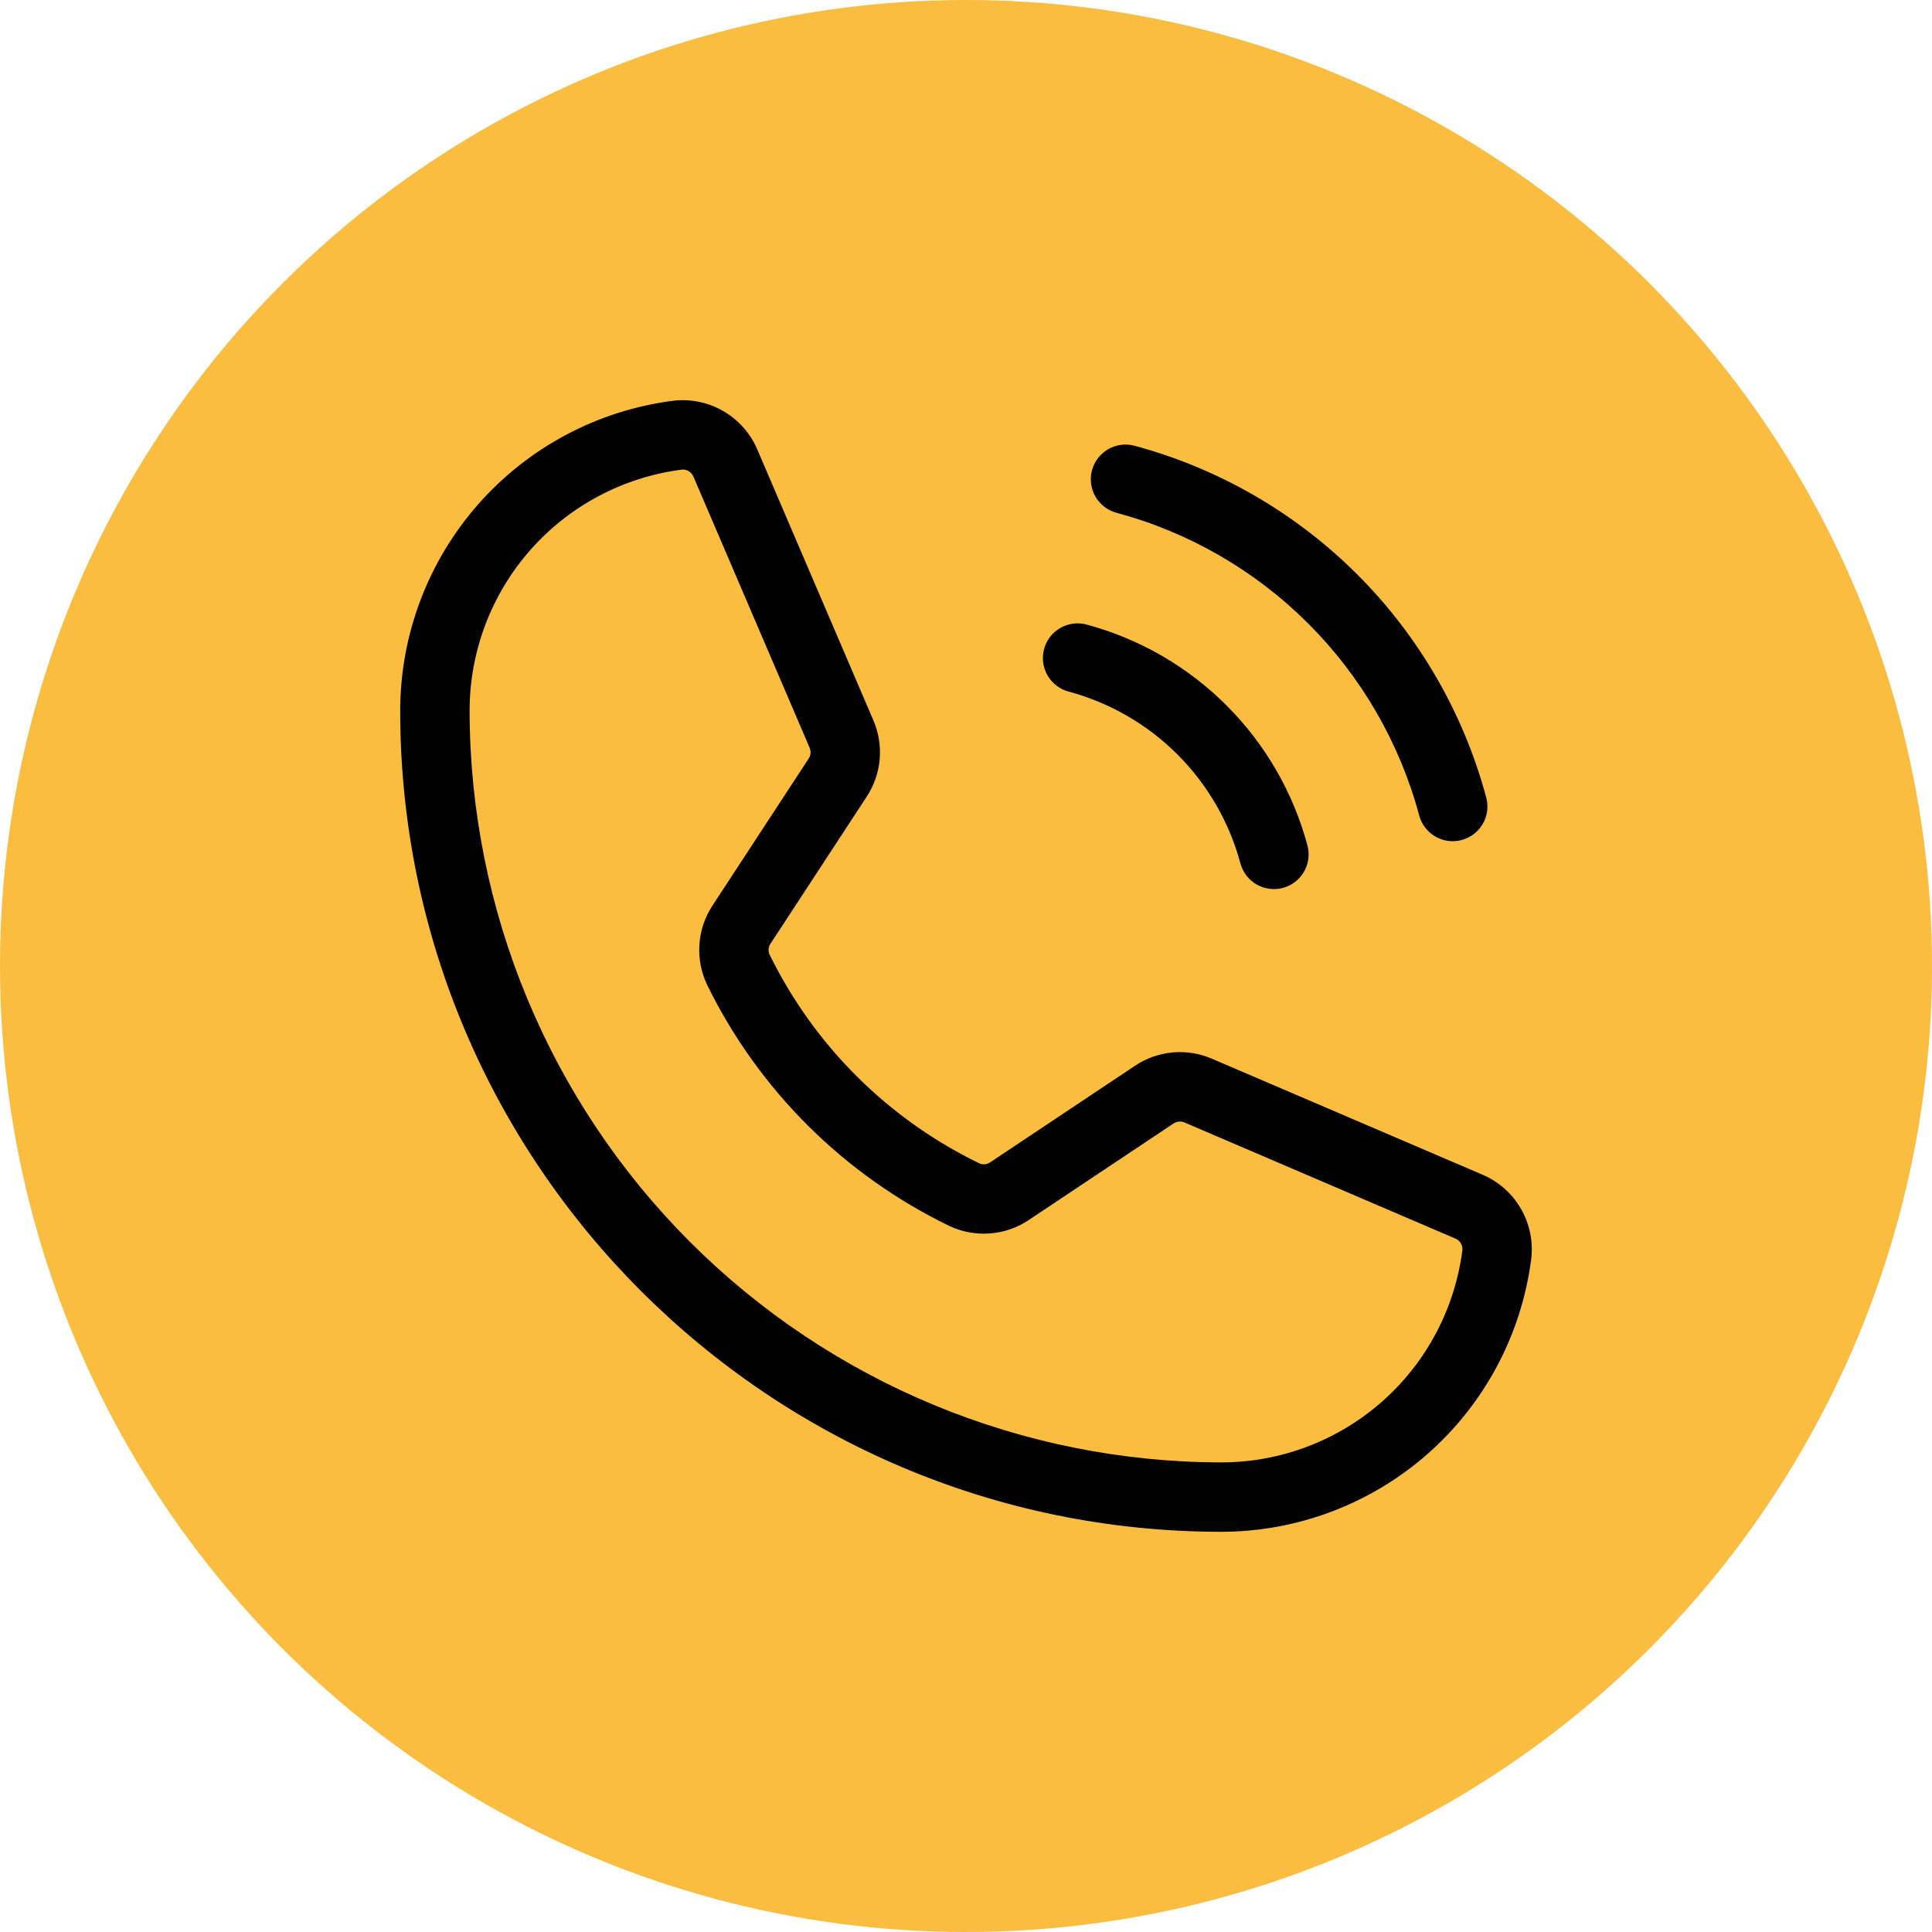
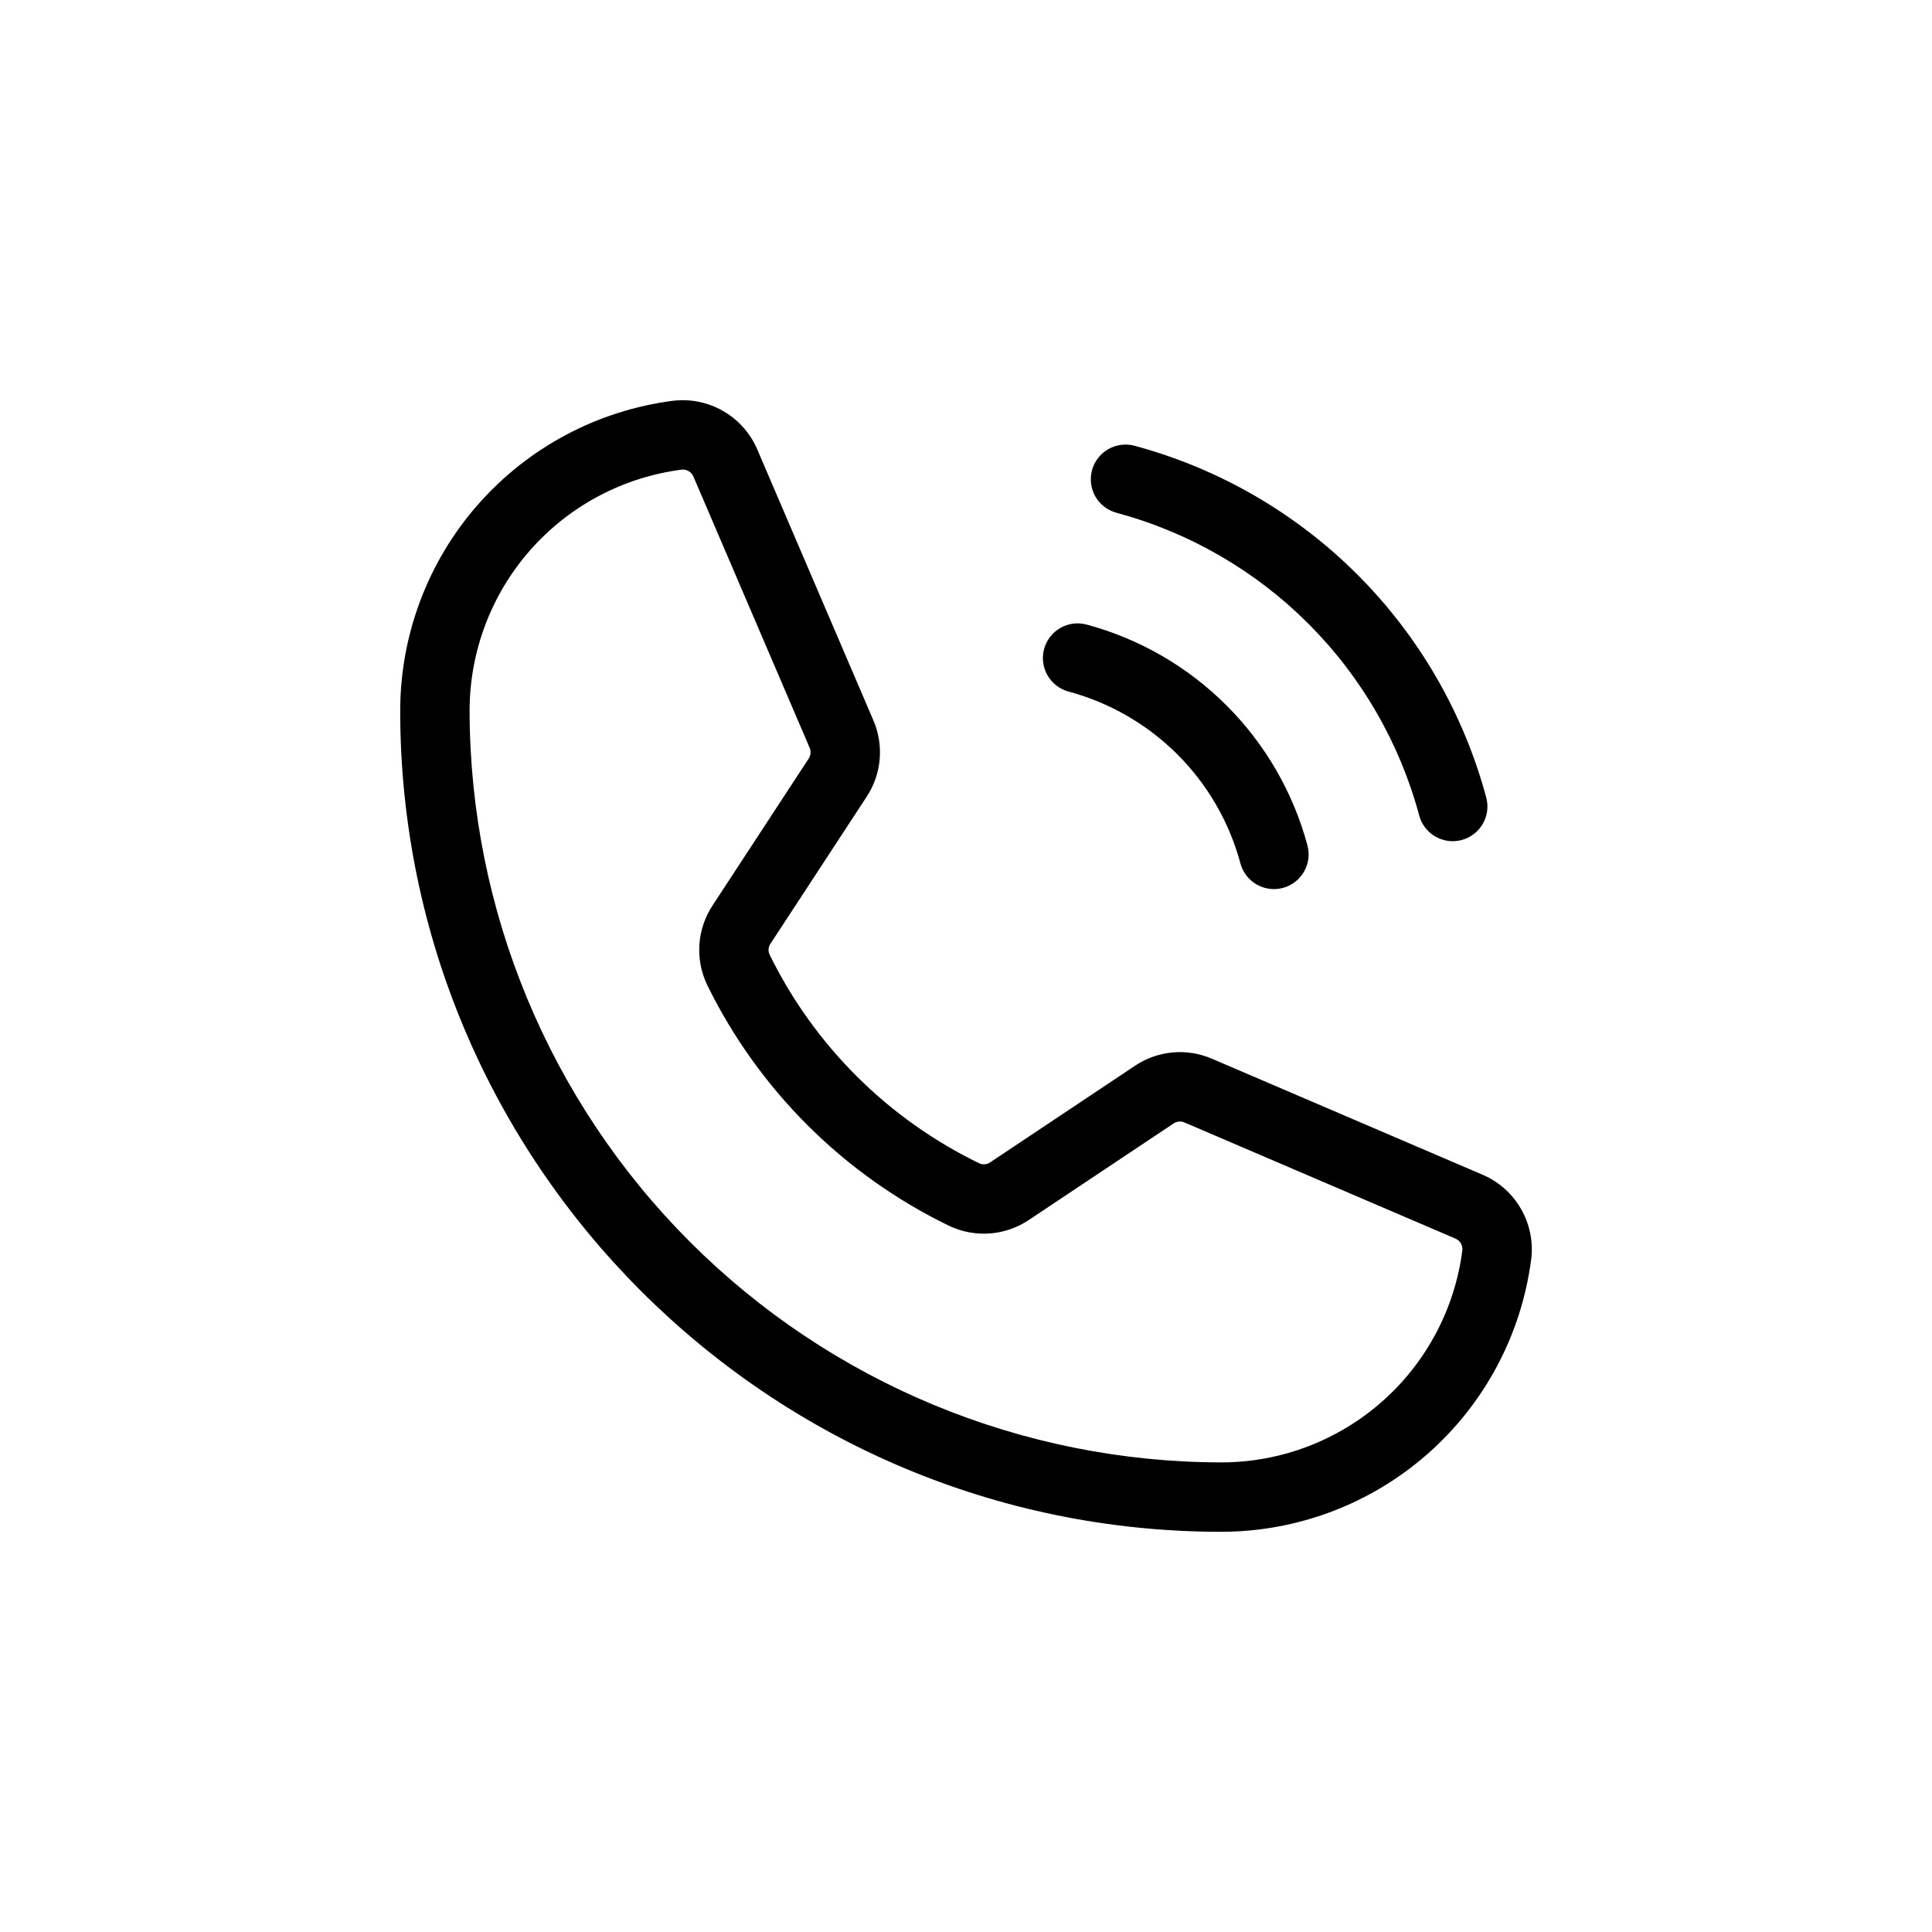
<svg xmlns="http://www.w3.org/2000/svg" width="140" height="140" viewBox="0 0 140 140" fill="none">
-   <circle cx="70" cy="70" r="70" fill="#FABD40" />
  <path d="M79.129 34.081C79.301 33.437 79.723 32.888 80.3 32.554C80.877 32.22 81.563 32.129 82.207 32.3C88.317 33.944 93.888 37.163 98.363 41.637C102.837 46.111 106.056 51.683 107.699 57.793C107.785 58.112 107.806 58.444 107.763 58.772C107.72 59.099 107.612 59.415 107.447 59.701C107.282 59.986 107.062 60.237 106.799 60.438C106.537 60.639 106.238 60.786 105.919 60.871C105.6 60.956 105.268 60.978 104.94 60.935C104.613 60.891 104.297 60.784 104.011 60.619C103.726 60.453 103.475 60.233 103.274 59.971C103.073 59.709 102.926 59.41 102.841 59.091C101.427 53.834 98.657 49.041 94.808 45.192C90.959 41.343 86.166 38.573 80.909 37.159C80.265 36.987 79.715 36.566 79.381 35.989C79.048 35.411 78.957 34.725 79.129 34.081V34.081ZM77.437 50.115C80.421 50.917 83.141 52.49 85.326 54.674C87.51 56.859 89.082 59.579 89.885 62.562C90.057 63.207 90.478 63.756 91.055 64.089C91.632 64.423 92.319 64.514 92.963 64.342C93.607 64.17 94.156 63.749 94.49 63.172C94.824 62.595 94.915 61.909 94.743 61.264C93.712 57.428 91.69 53.929 88.88 51.12C86.071 48.31 82.572 46.288 78.736 45.257C78.091 45.085 77.405 45.175 76.828 45.509C76.25 45.843 75.829 46.393 75.657 47.037C75.485 47.681 75.576 48.368 75.91 48.945C76.244 49.522 76.793 49.943 77.437 50.115ZM110.958 91.232C110.256 96.692 107.59 101.709 103.458 105.347C99.327 108.985 94.012 110.994 88.507 111C55.695 111 29 84.305 29 51.492C29.006 45.988 31.015 40.673 34.653 36.542C38.291 32.41 43.308 29.744 48.768 29.042C50.028 28.89 51.304 29.151 52.404 29.785C53.504 30.418 54.37 31.391 54.871 32.557L63.29 52.202C63.672 53.091 63.828 54.061 63.744 55.025C63.66 55.989 63.337 56.917 62.806 57.727L55.835 68.379C55.756 68.493 55.708 68.626 55.696 68.765C55.684 68.903 55.708 69.043 55.765 69.169V69.17C59 75.769 64.351 81.095 70.964 84.3C71.092 84.358 71.232 84.38 71.371 84.367C71.51 84.354 71.643 84.305 71.757 84.224L82.249 77.228C83.06 76.685 83.994 76.354 84.966 76.264C85.939 76.175 86.918 76.331 87.815 76.717L107.442 85.129C108.609 85.63 109.582 86.496 110.215 87.596C110.849 88.696 111.11 89.972 110.958 91.232H110.958ZM105.968 90.602C105.987 90.424 105.948 90.246 105.856 90.092C105.765 89.939 105.626 89.819 105.461 89.751L85.834 81.339C85.706 81.284 85.566 81.262 85.427 81.275C85.288 81.288 85.154 81.335 85.038 81.412L74.547 88.408C73.705 88.972 72.73 89.308 71.718 89.381C70.707 89.455 69.694 89.265 68.778 88.829C61.15 85.132 54.978 78.988 51.246 71.376C50.809 70.466 50.614 69.458 50.681 68.451C50.747 67.443 51.073 66.469 51.627 65.625L58.599 54.972C58.675 54.857 58.721 54.724 58.733 54.586C58.745 54.448 58.722 54.309 58.668 54.182L50.249 34.538C50.186 34.389 50.082 34.261 49.947 34.169C49.813 34.078 49.656 34.028 49.493 34.026C49.462 34.026 49.43 34.028 49.398 34.032C45.152 34.578 41.251 36.652 38.422 39.865C35.594 43.079 34.032 47.212 34.029 51.492C34.045 65.936 39.79 79.784 50.003 89.997C60.216 100.21 74.064 105.955 88.507 105.971C92.788 105.968 96.921 104.406 100.135 101.577C103.348 98.749 105.422 94.848 105.968 90.602V90.602Z" fill="black" />
</svg>